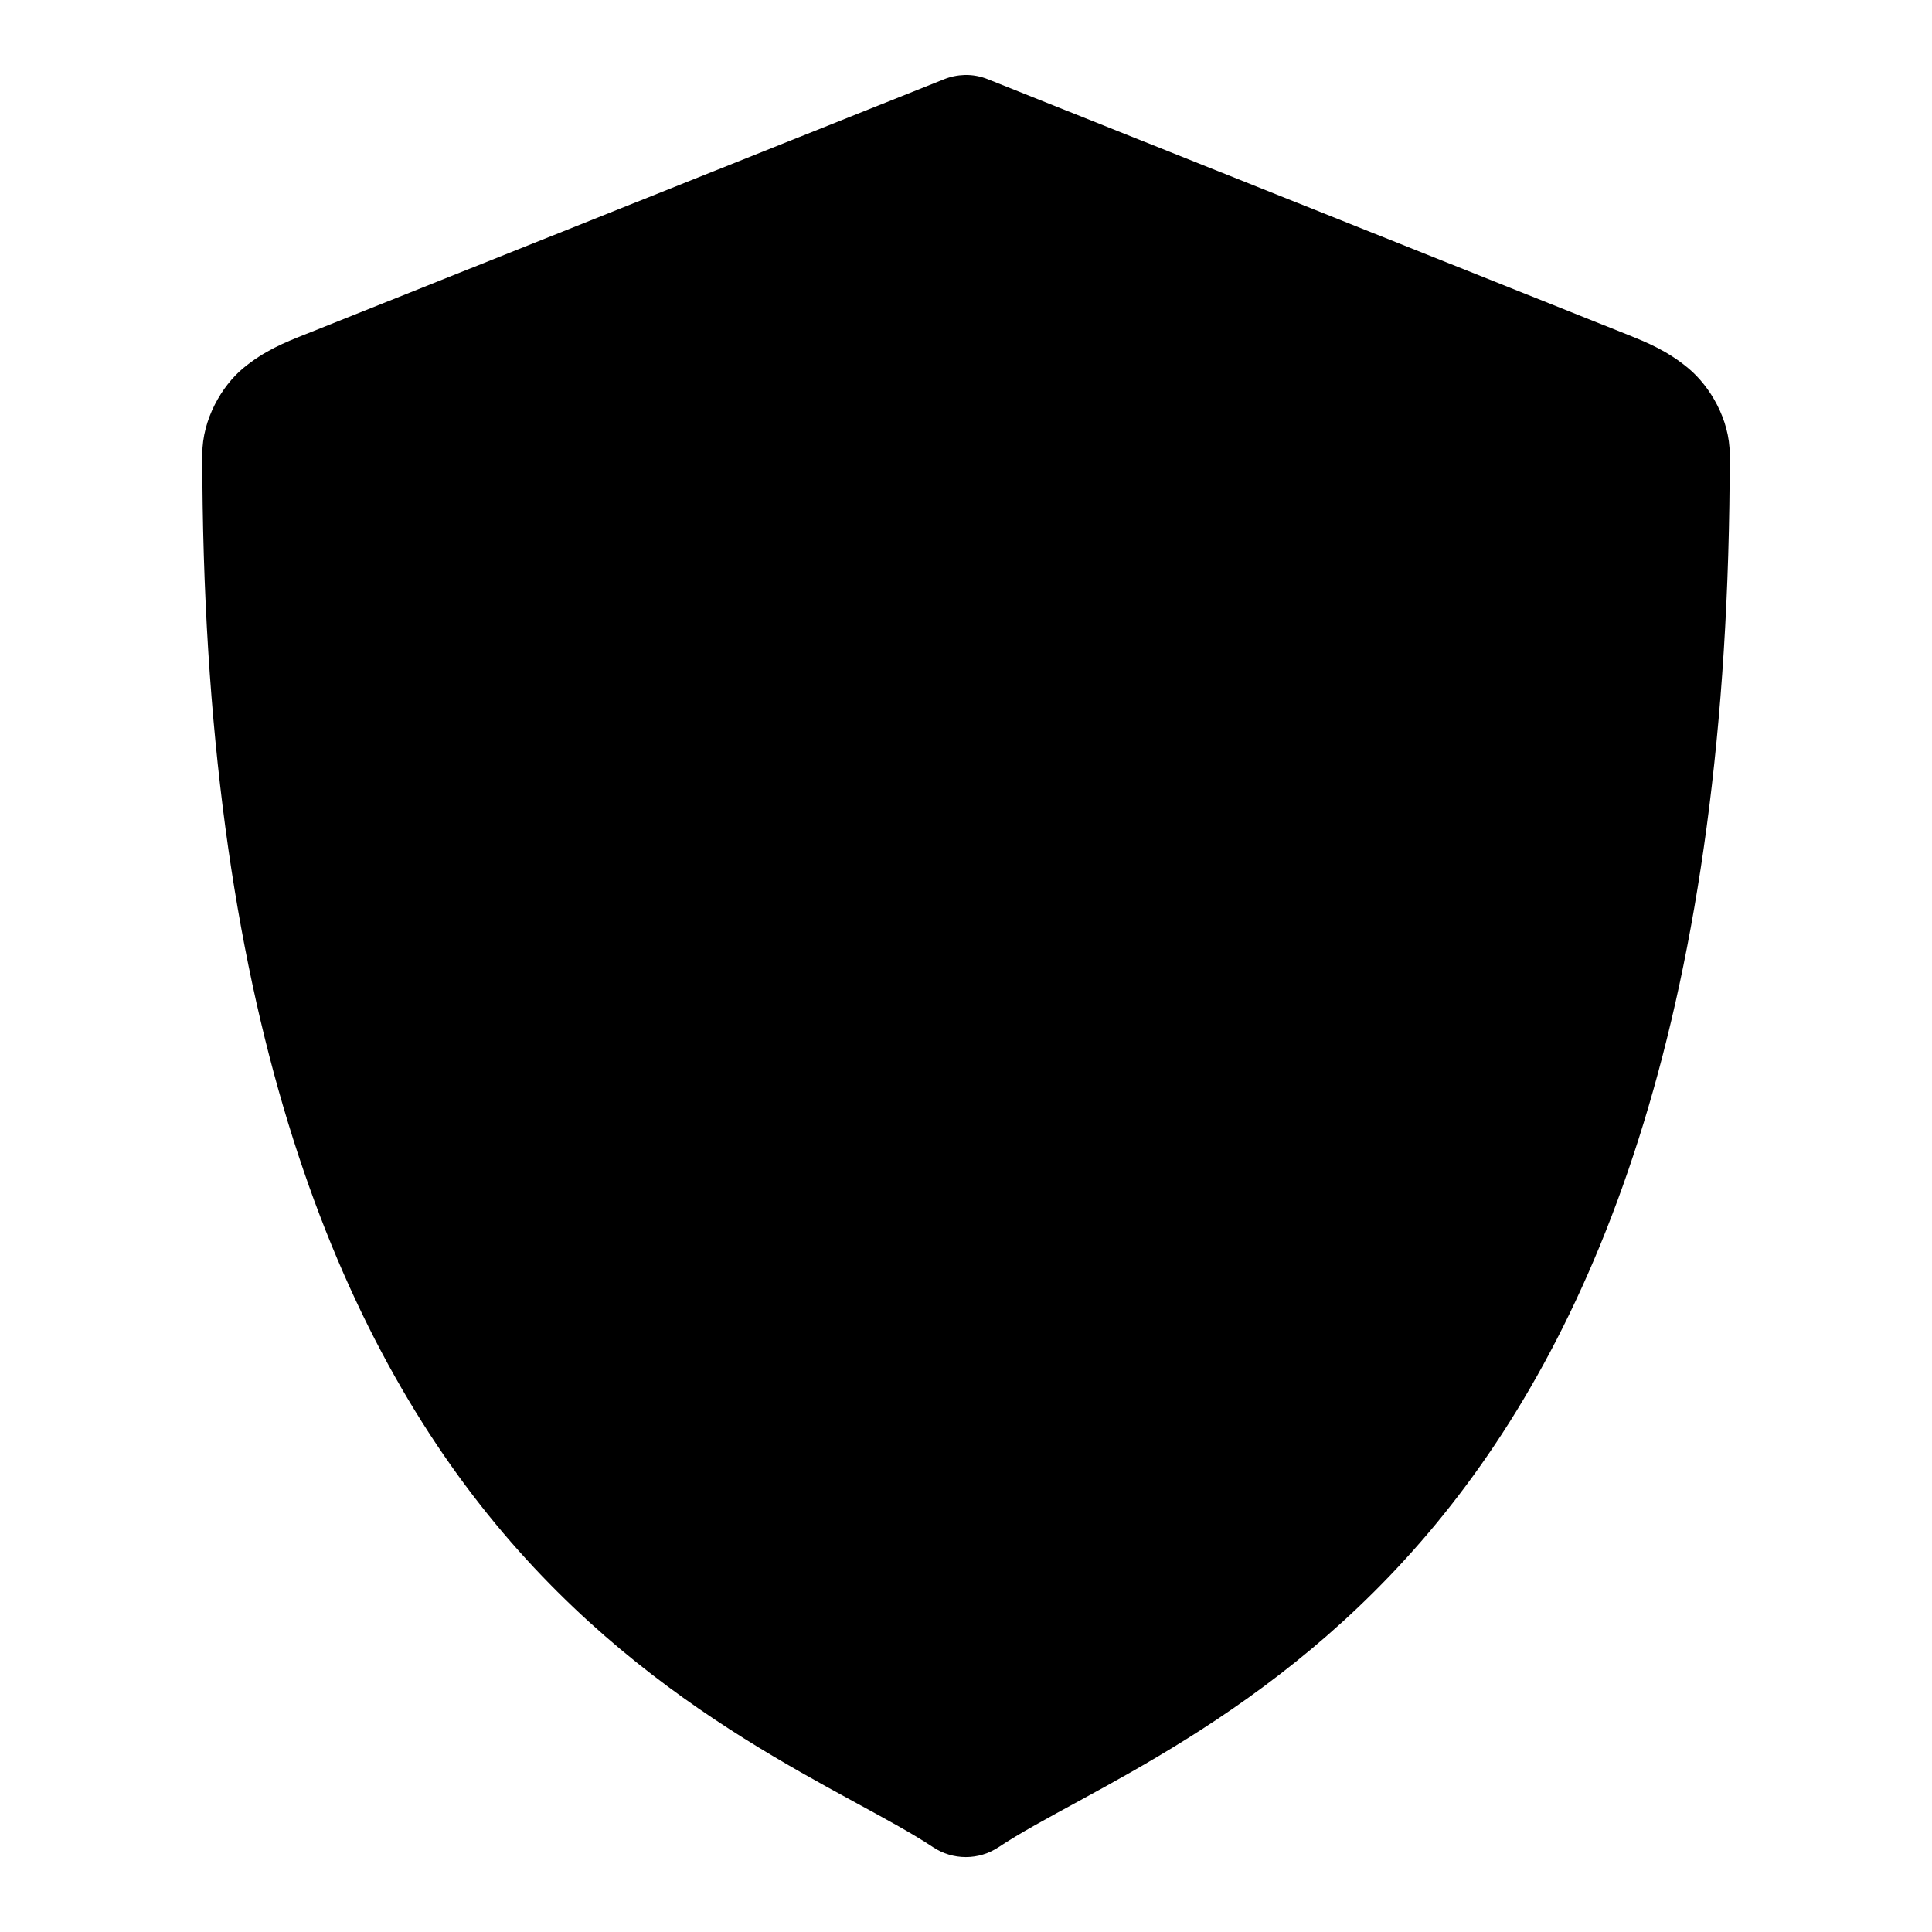
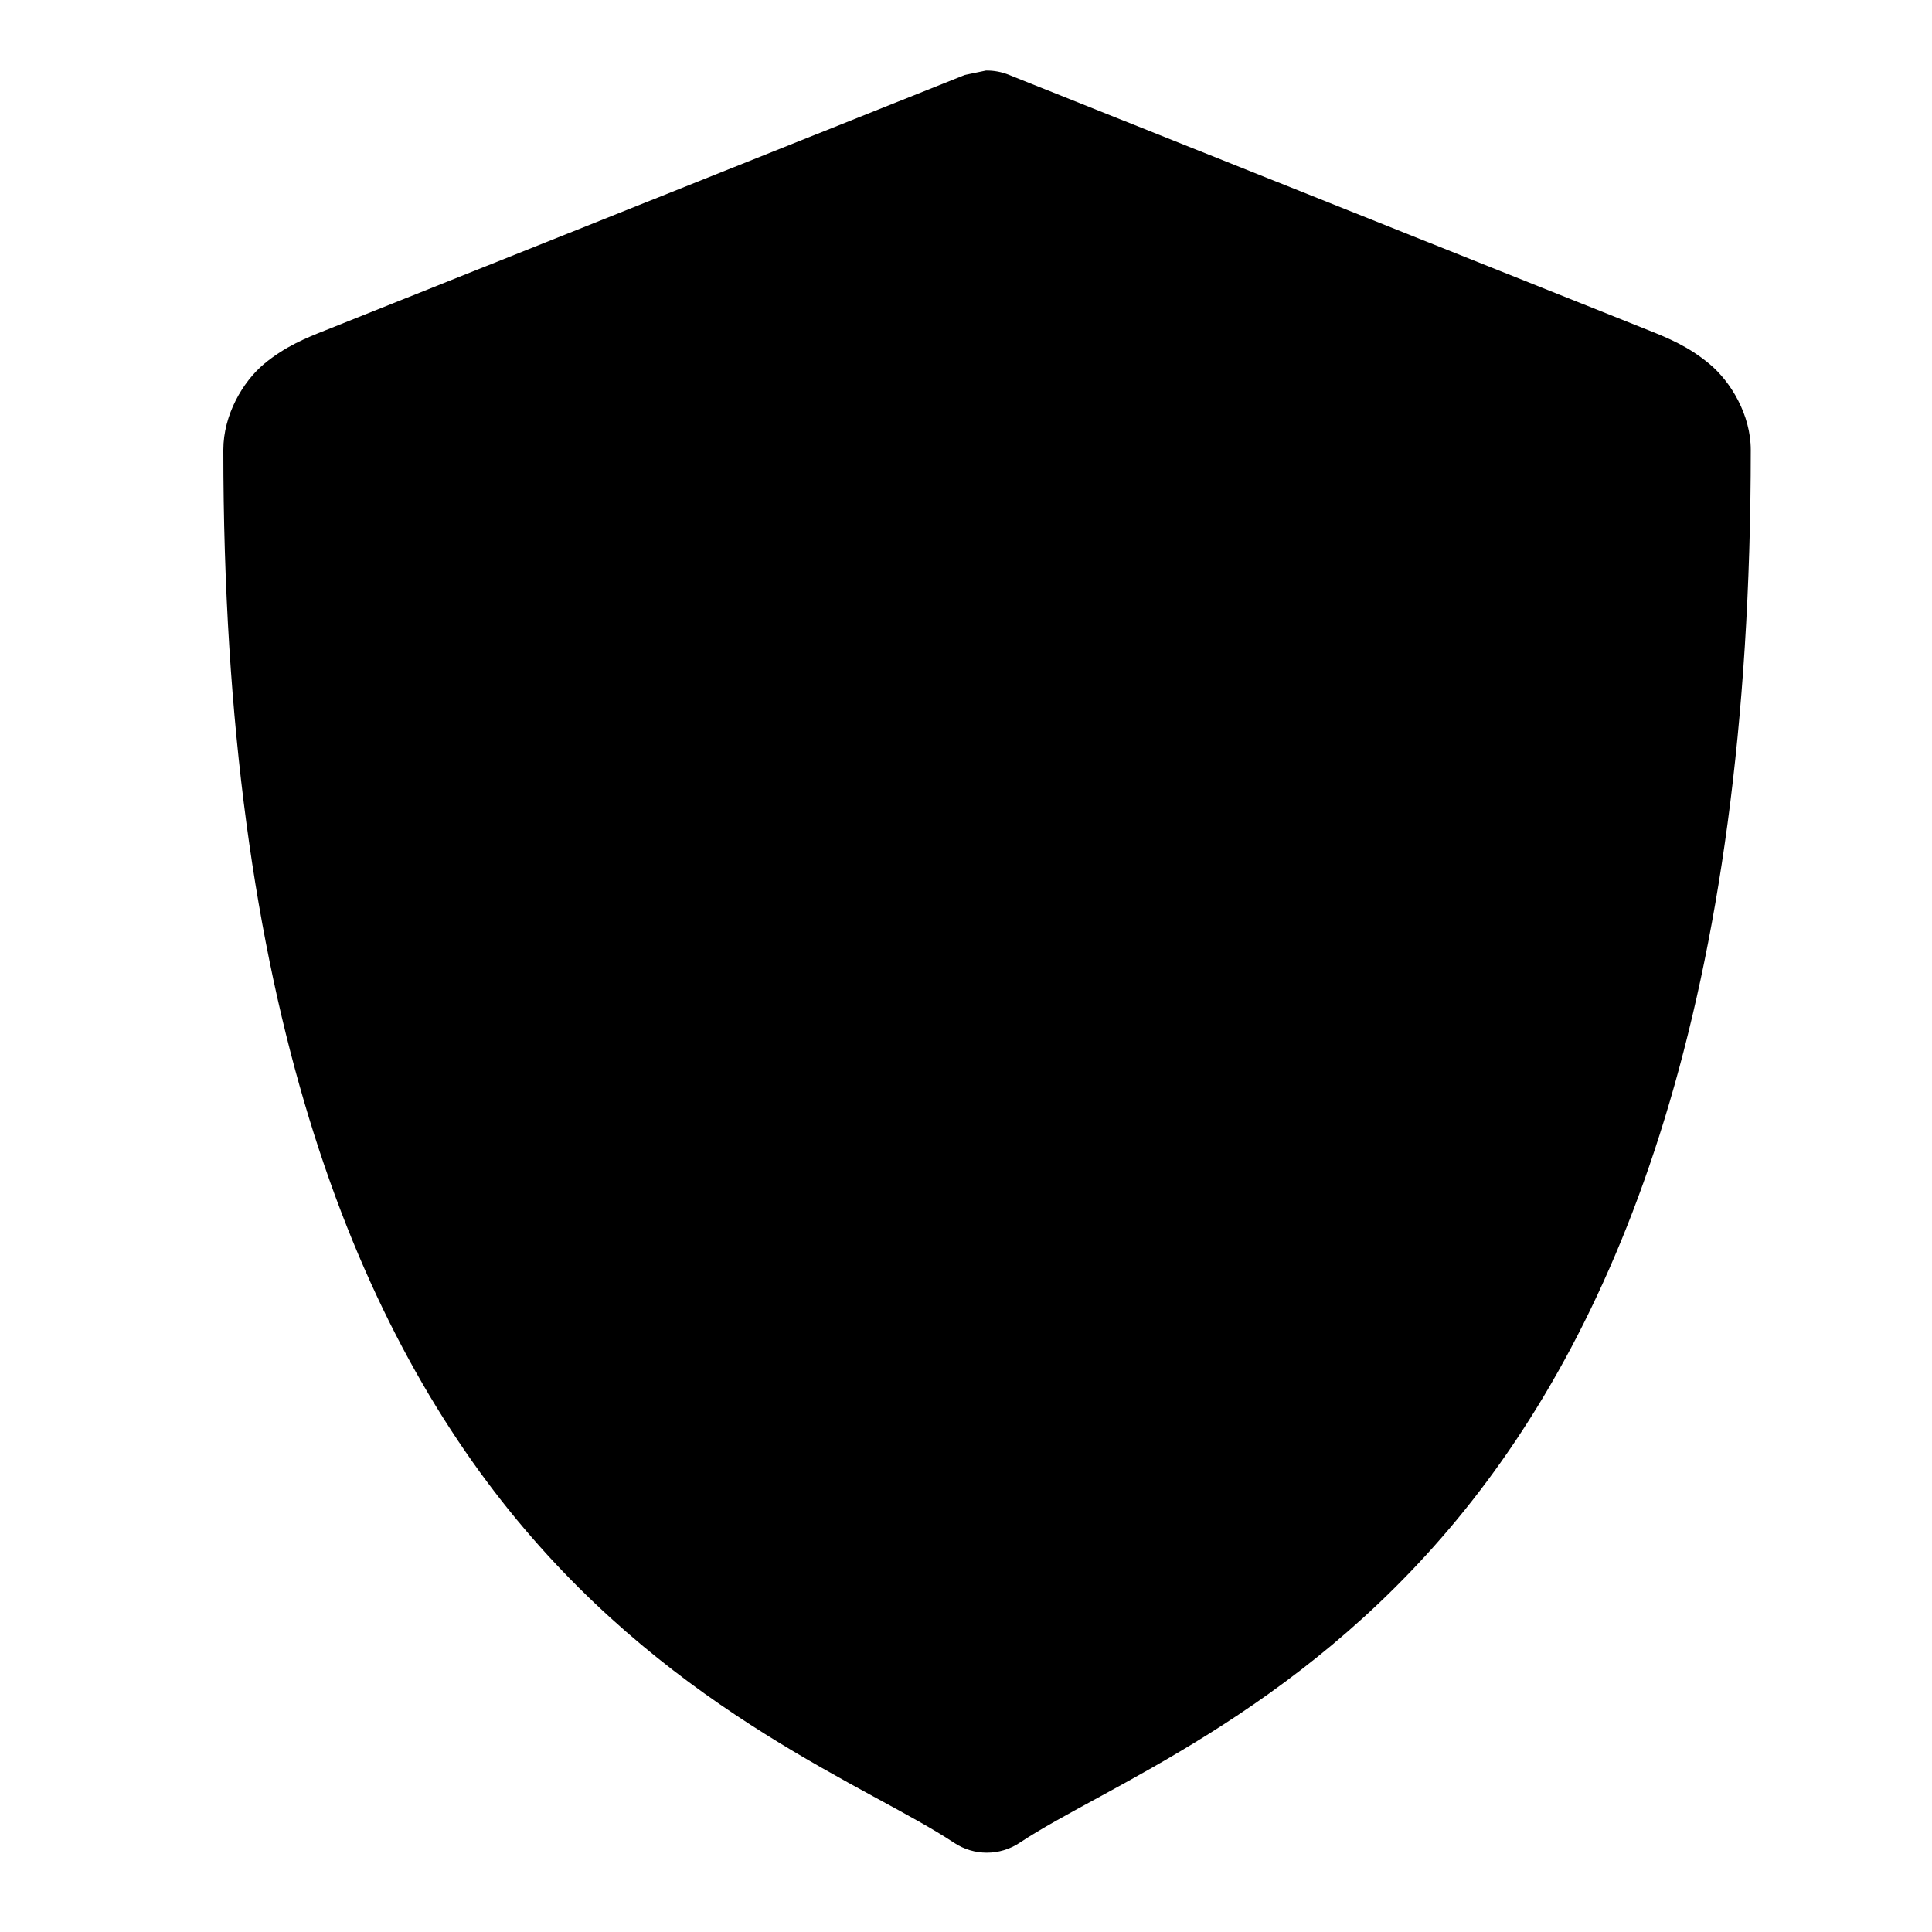
<svg xmlns="http://www.w3.org/2000/svg" fill="#000000" width="800px" height="800px" version="1.1" viewBox="144 144 512 512">
-   <path d="m399.7 163.86c-1.922 0.062-3.809 0.441-5.574 1.164l-169.67 67.762c-4.754 1.891-10.422 4.141-16.059 8.832-5.621 4.707-10.785 13.477-10.785 22.781 0 146.61 34.777 231.5 77.742 283.47 42.965 51.973 93.789 70.941 115.88 85.633 5.289 3.527 12.137 3.527 17.43 0 22.09-14.703 72.91-33.676 115.86-85.633 42.965-51.973 77.871-136.86 77.871-283.47 0-9.305-5.289-18.059-10.926-22.766-5.621-4.707-11.18-6.941-15.918-8.848l-169.69-67.762c-1.953-0.805-4.047-1.199-6.156-1.164z" />
+   <path d="m399.7 163.86l-169.67 67.762c-4.754 1.891-10.422 4.141-16.059 8.832-5.621 4.707-10.785 13.477-10.785 22.781 0 146.61 34.777 231.5 77.742 283.47 42.965 51.973 93.789 70.941 115.88 85.633 5.289 3.527 12.137 3.527 17.43 0 22.09-14.703 72.91-33.676 115.86-85.633 42.965-51.973 77.871-136.86 77.871-283.47 0-9.305-5.289-18.059-10.926-22.766-5.621-4.707-11.18-6.941-15.918-8.848l-169.69-67.762c-1.953-0.805-4.047-1.199-6.156-1.164z" />
</svg>